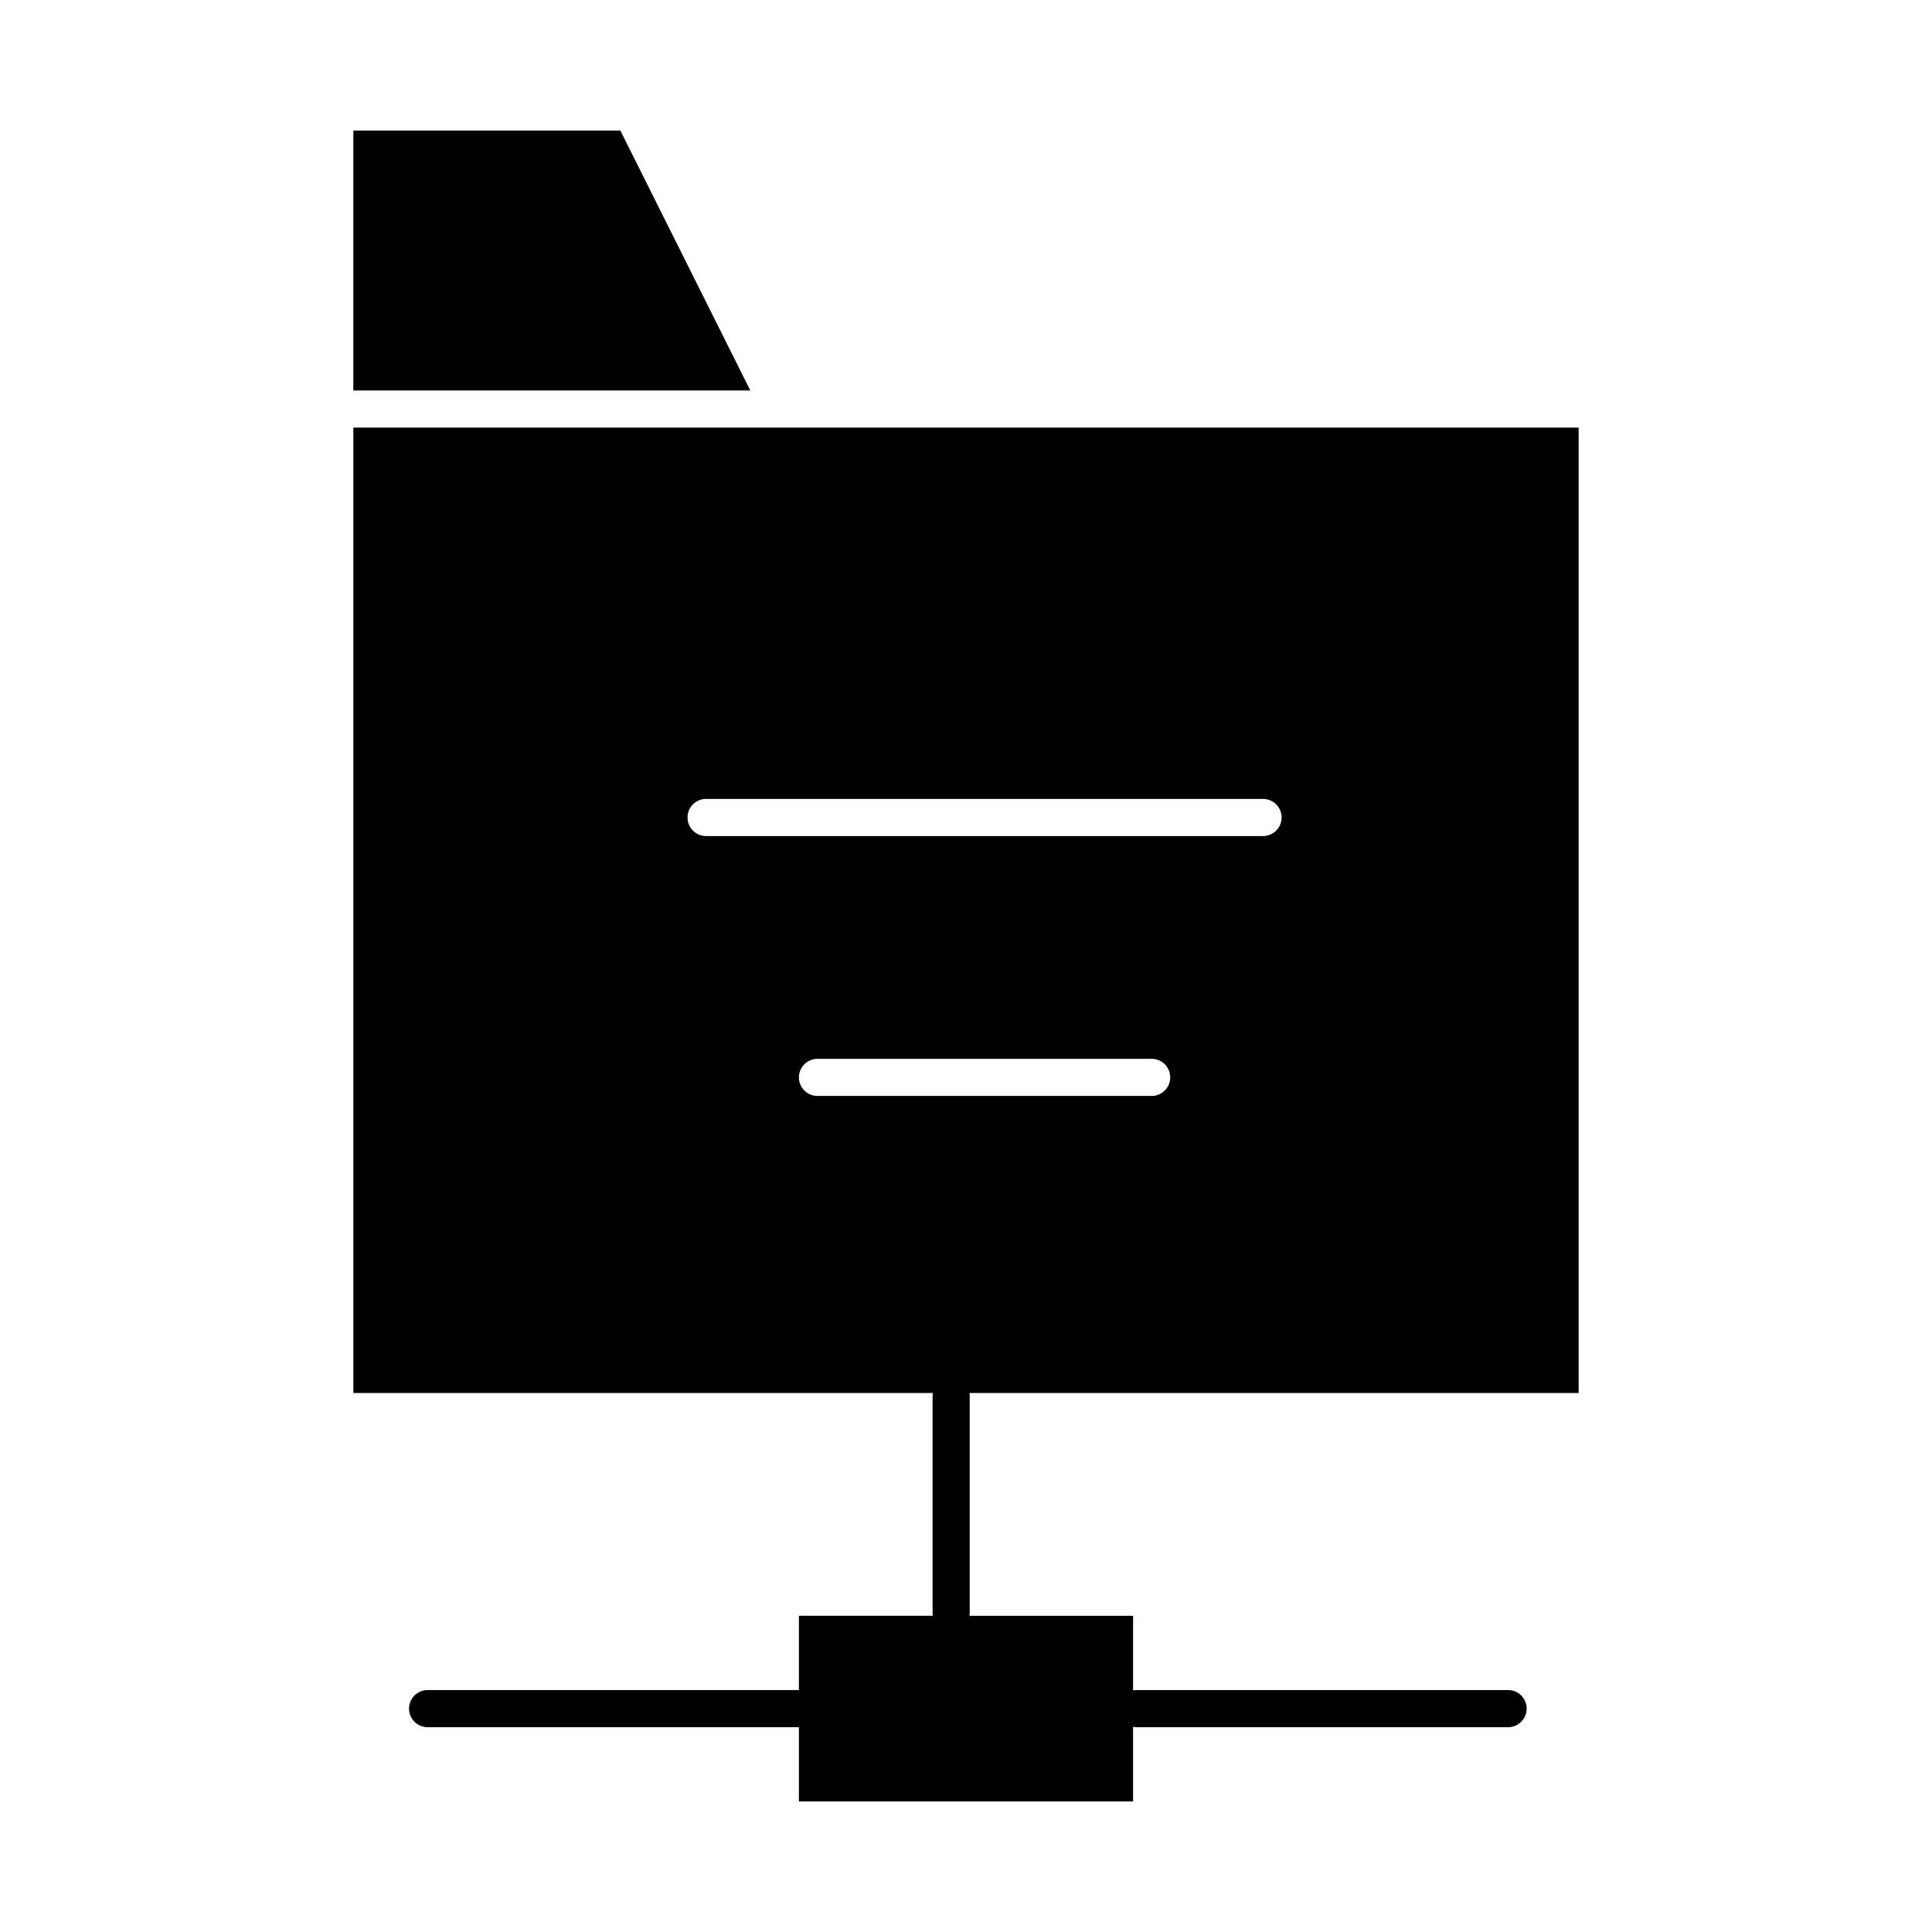
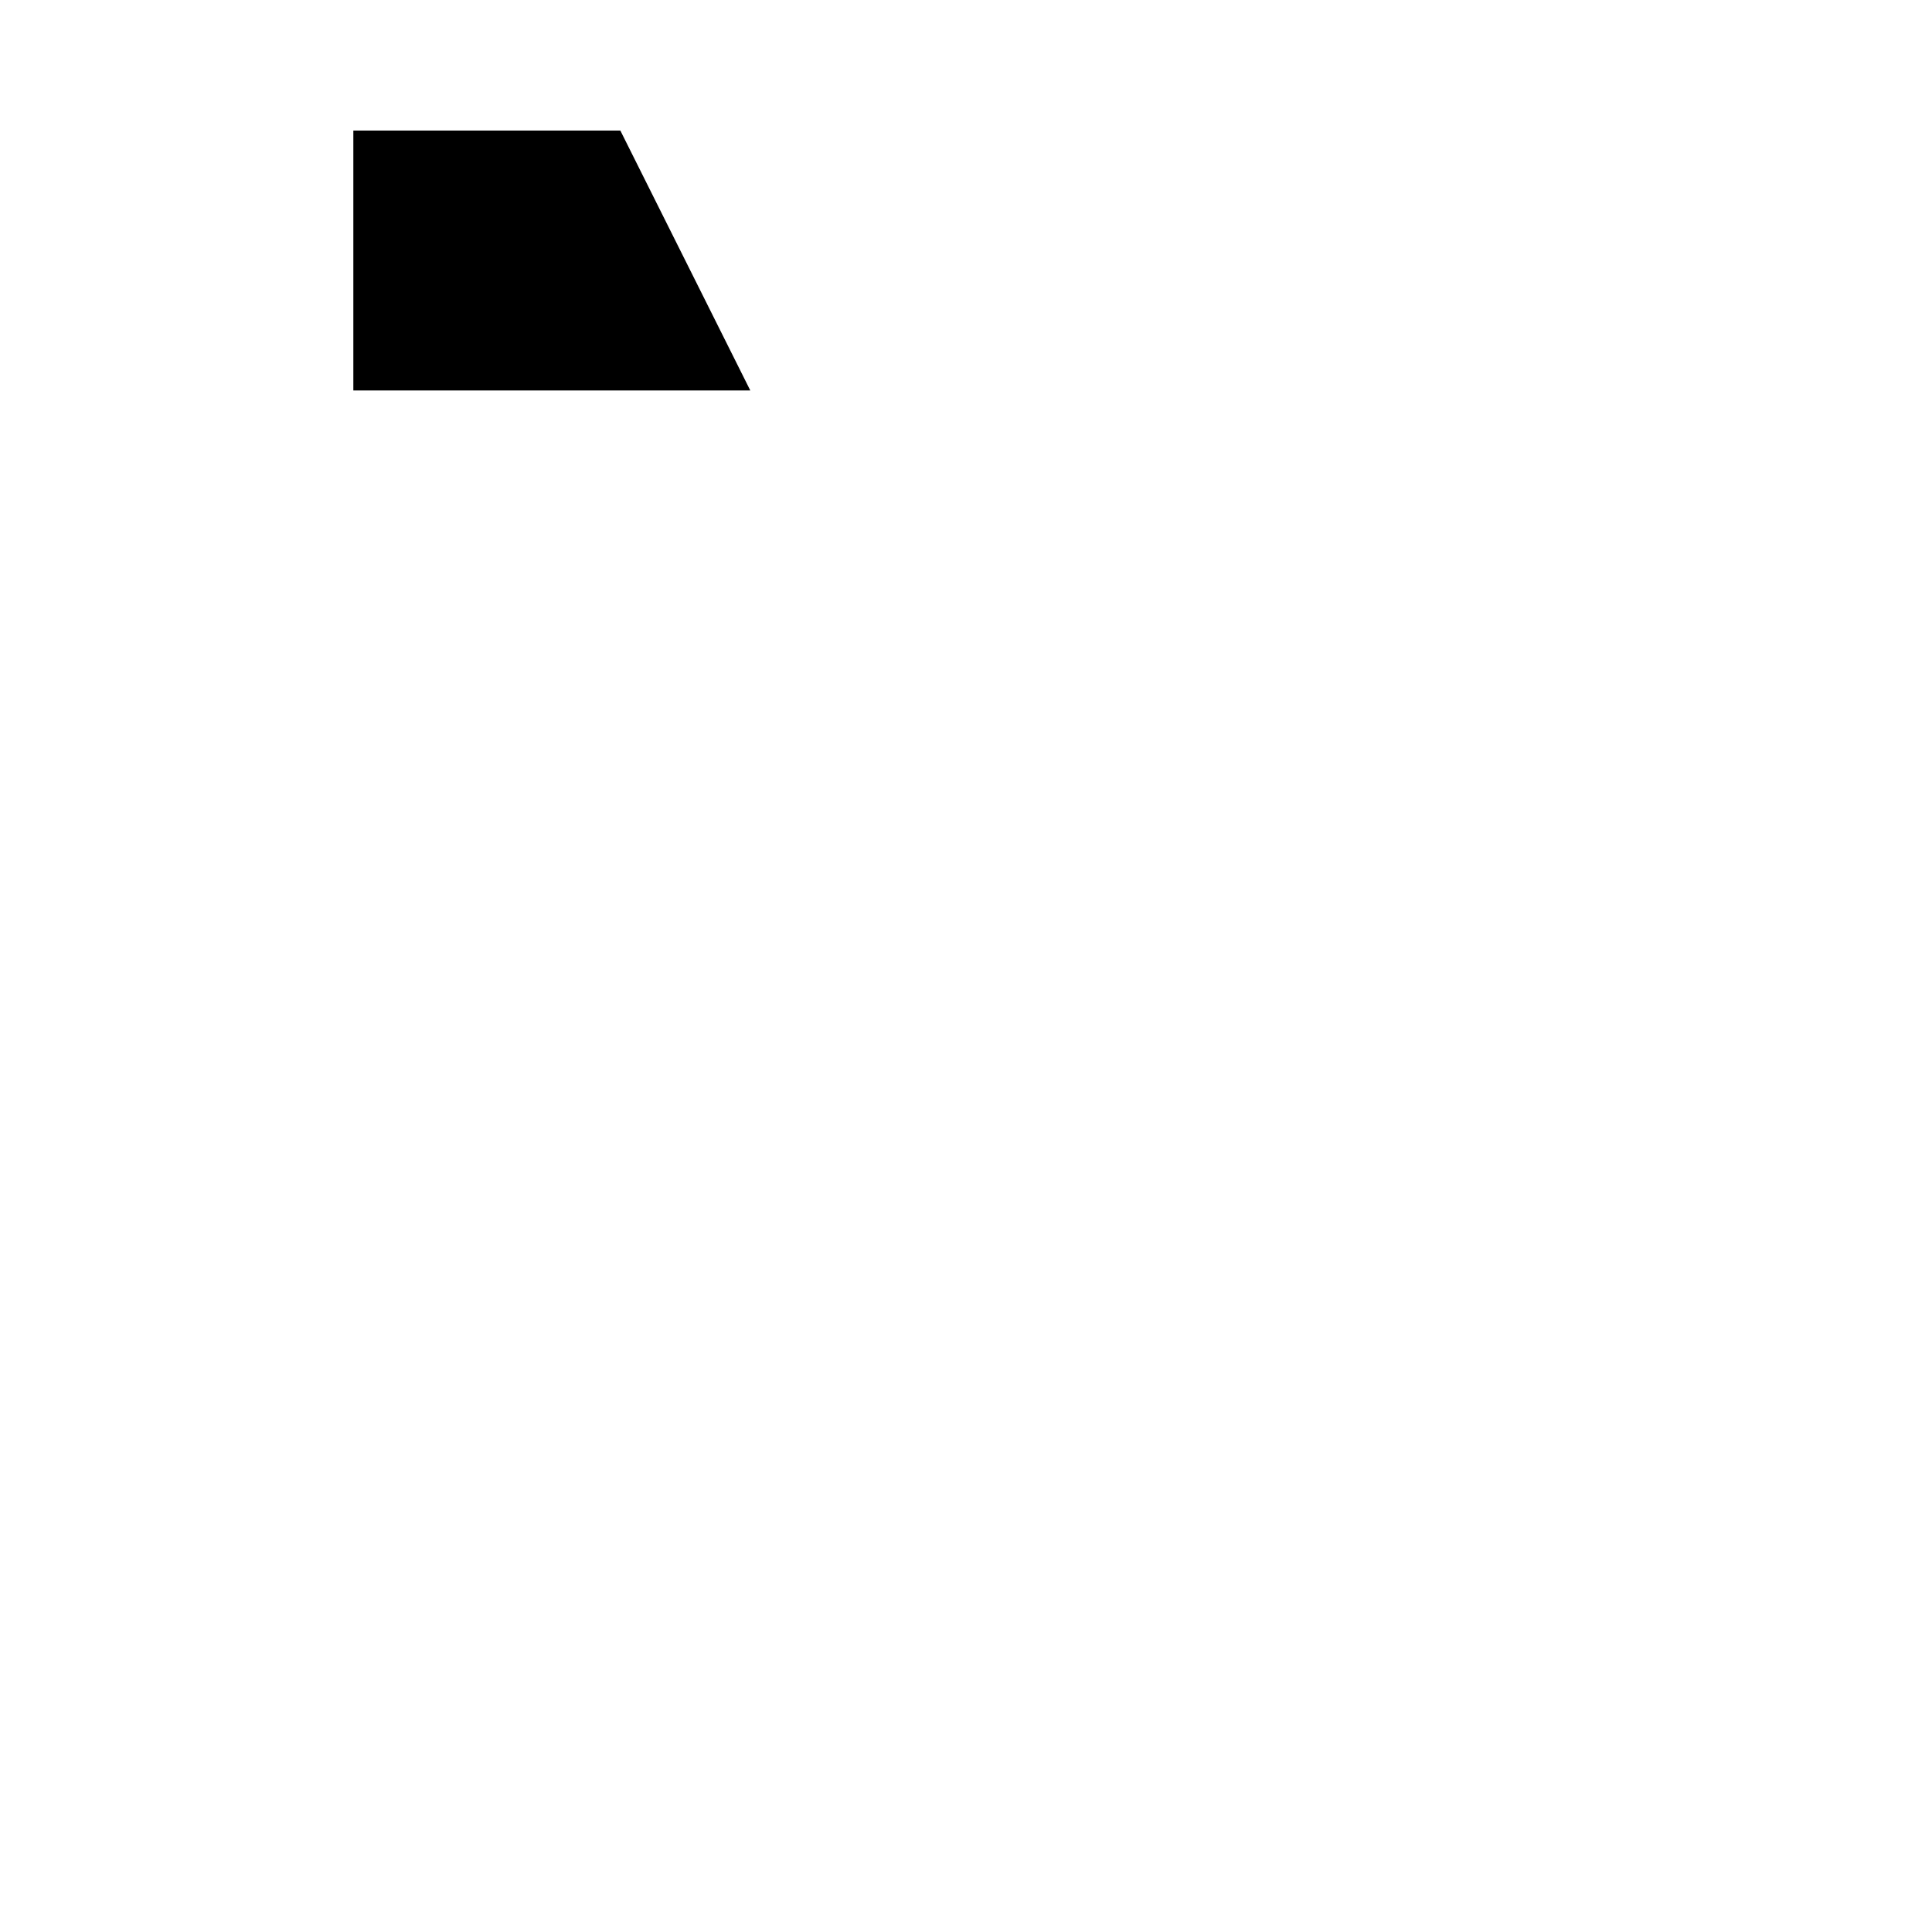
<svg xmlns="http://www.w3.org/2000/svg" fill="#000000" width="800px" height="800px" version="1.1" viewBox="144 144 512 512">
  <g>
-     <path d="m562.36 257.32h-324.72v255.84h153.56c-0.031 0.27-0.055 0.543-0.055 0.82v57.398c0 0.281 0.023 0.551 0.055 0.82l-35.48 0.004v19.68h-98.402c-2.719 0-4.922 2.203-4.922 4.922s2.203 4.922 4.922 4.922h98.398v19.68h88.559v-19.781c0.316 0.062 0.648 0.098 0.984 0.098h98.398c2.719 0 4.922-2.203 4.922-4.922s-2.203-4.922-4.922-4.922l-98.395 0.004c-0.336 0-0.668 0.035-0.984 0.098v-19.777h-43.352c0.031-0.27 0.055-0.543 0.055-0.82v-57.398c0-0.281-0.023-0.551-0.055-0.82h161.43zm-113.16 177.12h-88.559c-2.719 0-4.922-2.203-4.922-4.922s2.203-4.922 4.922-4.922h88.559c2.719 0 4.922 2.203 4.922 4.922-0.004 2.723-2.203 4.922-4.922 4.922zm29.52-68.879h-147.6c-2.719 0-4.922-2.203-4.922-4.922s2.203-4.922 4.922-4.922h147.6c2.719 0 4.922 2.203 4.922 4.922s-2.203 4.922-4.922 4.922z" />
    <path d="m308.4 178.6h-70.762v68.879h105.2z" />
  </g>
</svg>